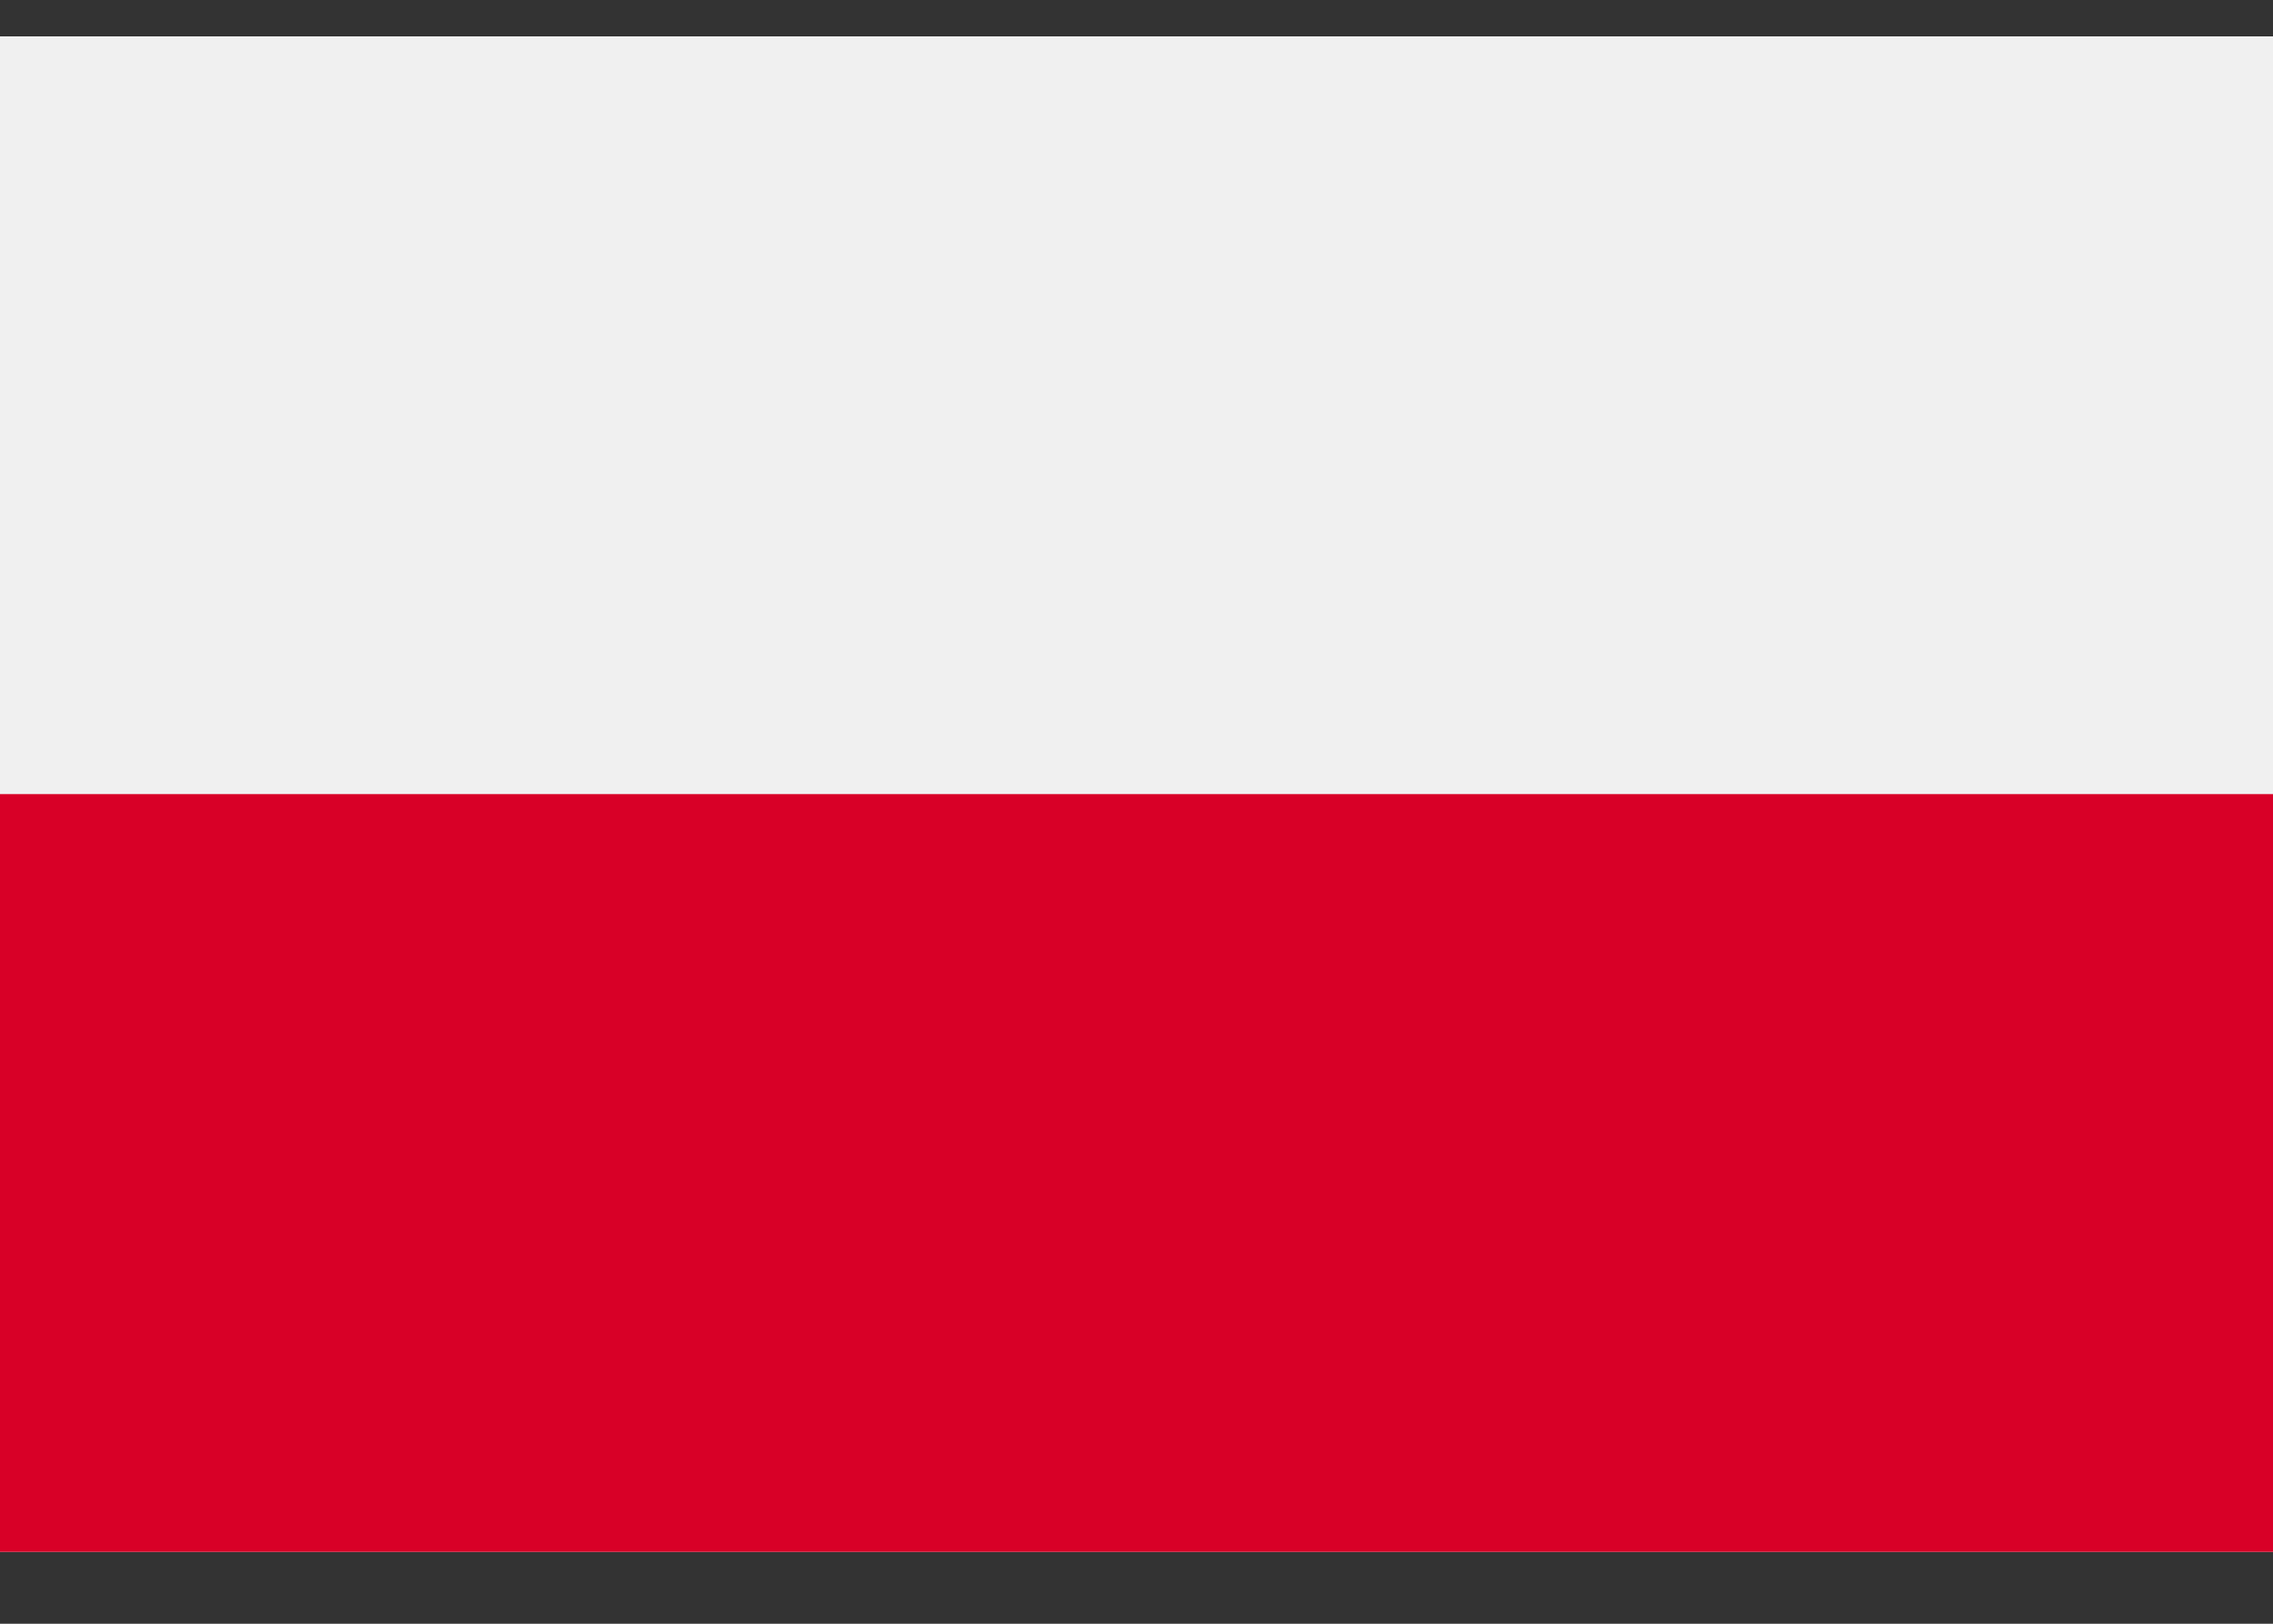
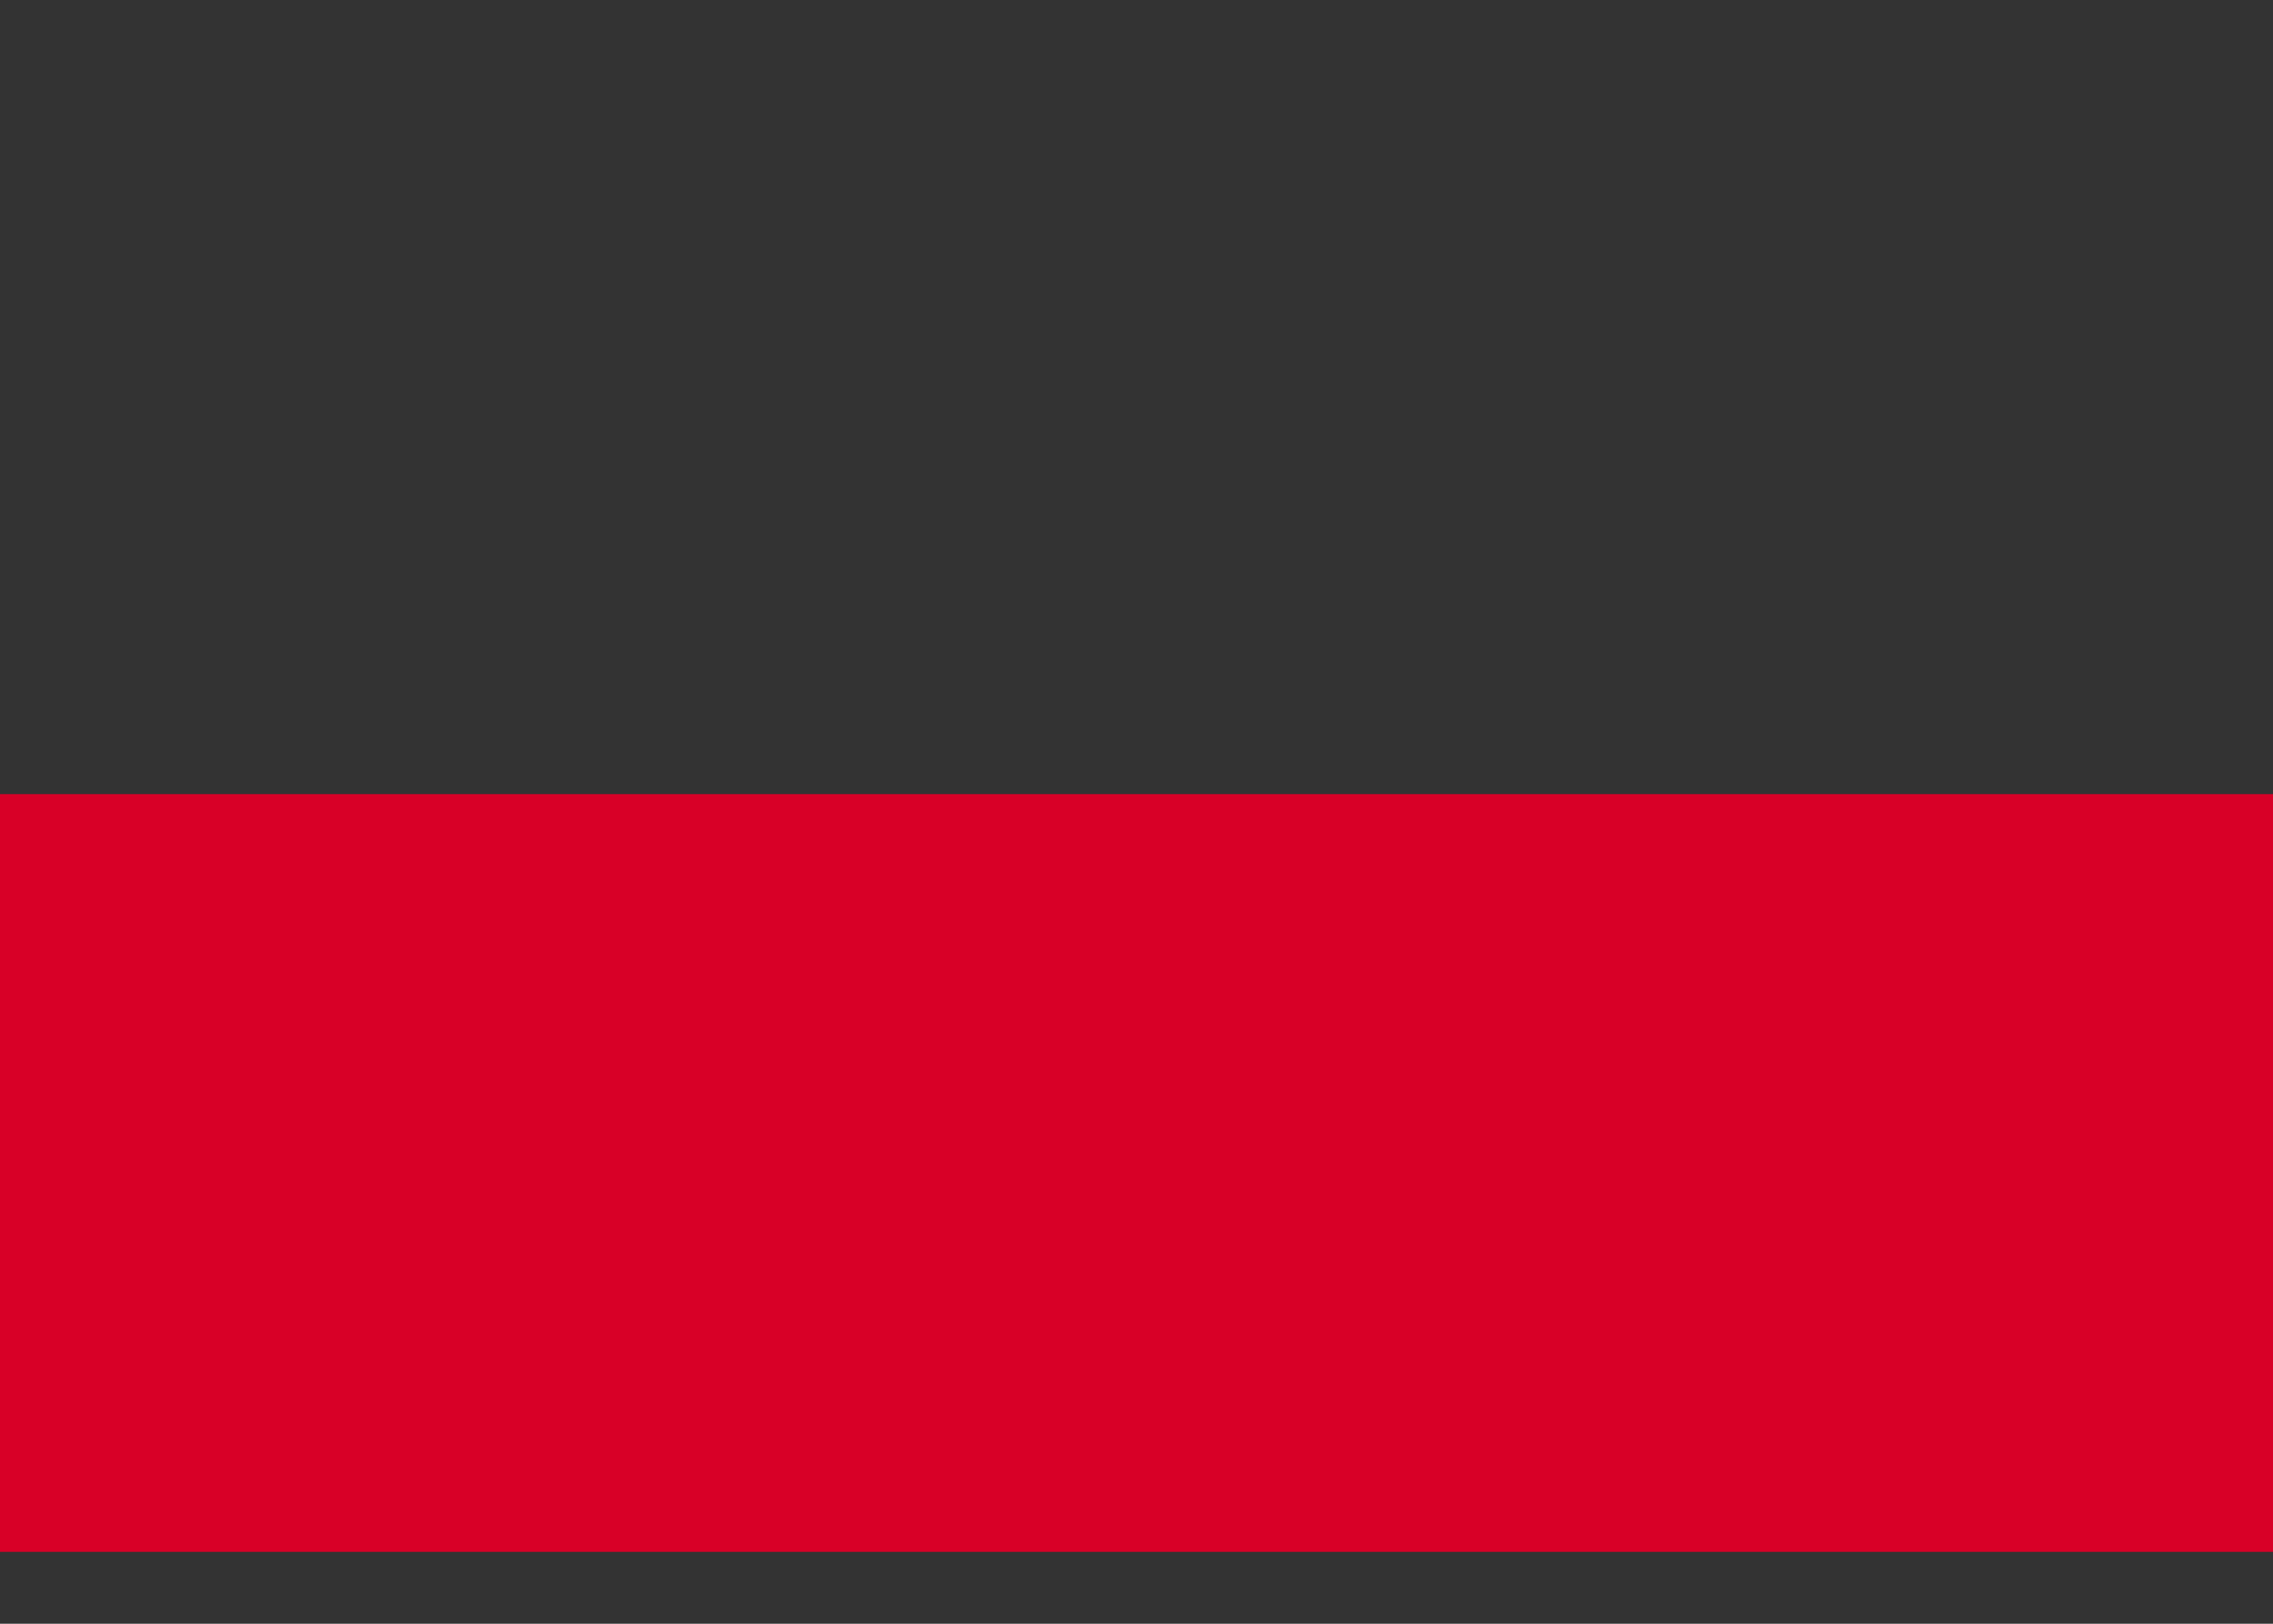
<svg xmlns="http://www.w3.org/2000/svg" width="21" height="15" viewBox="0 0 21 15" fill="none">
  <rect x="0" y="0" width="21" height="15" fill="#333333" stroke="none" />
-   <path d="M21 0.336H0V14.336H21V0.336Z" fill="#F0F0F0" />
-   <path d="M21 0.336H0V7.336H21V0.336Z" fill="#F0F0F0" />
-   <path d="M21 7.336H0V14.336H21V7.336Z" fill="#D80027" />
+   <path d="M21 7.336H0V14.336H21V7.336" fill="#D80027" />
</svg>